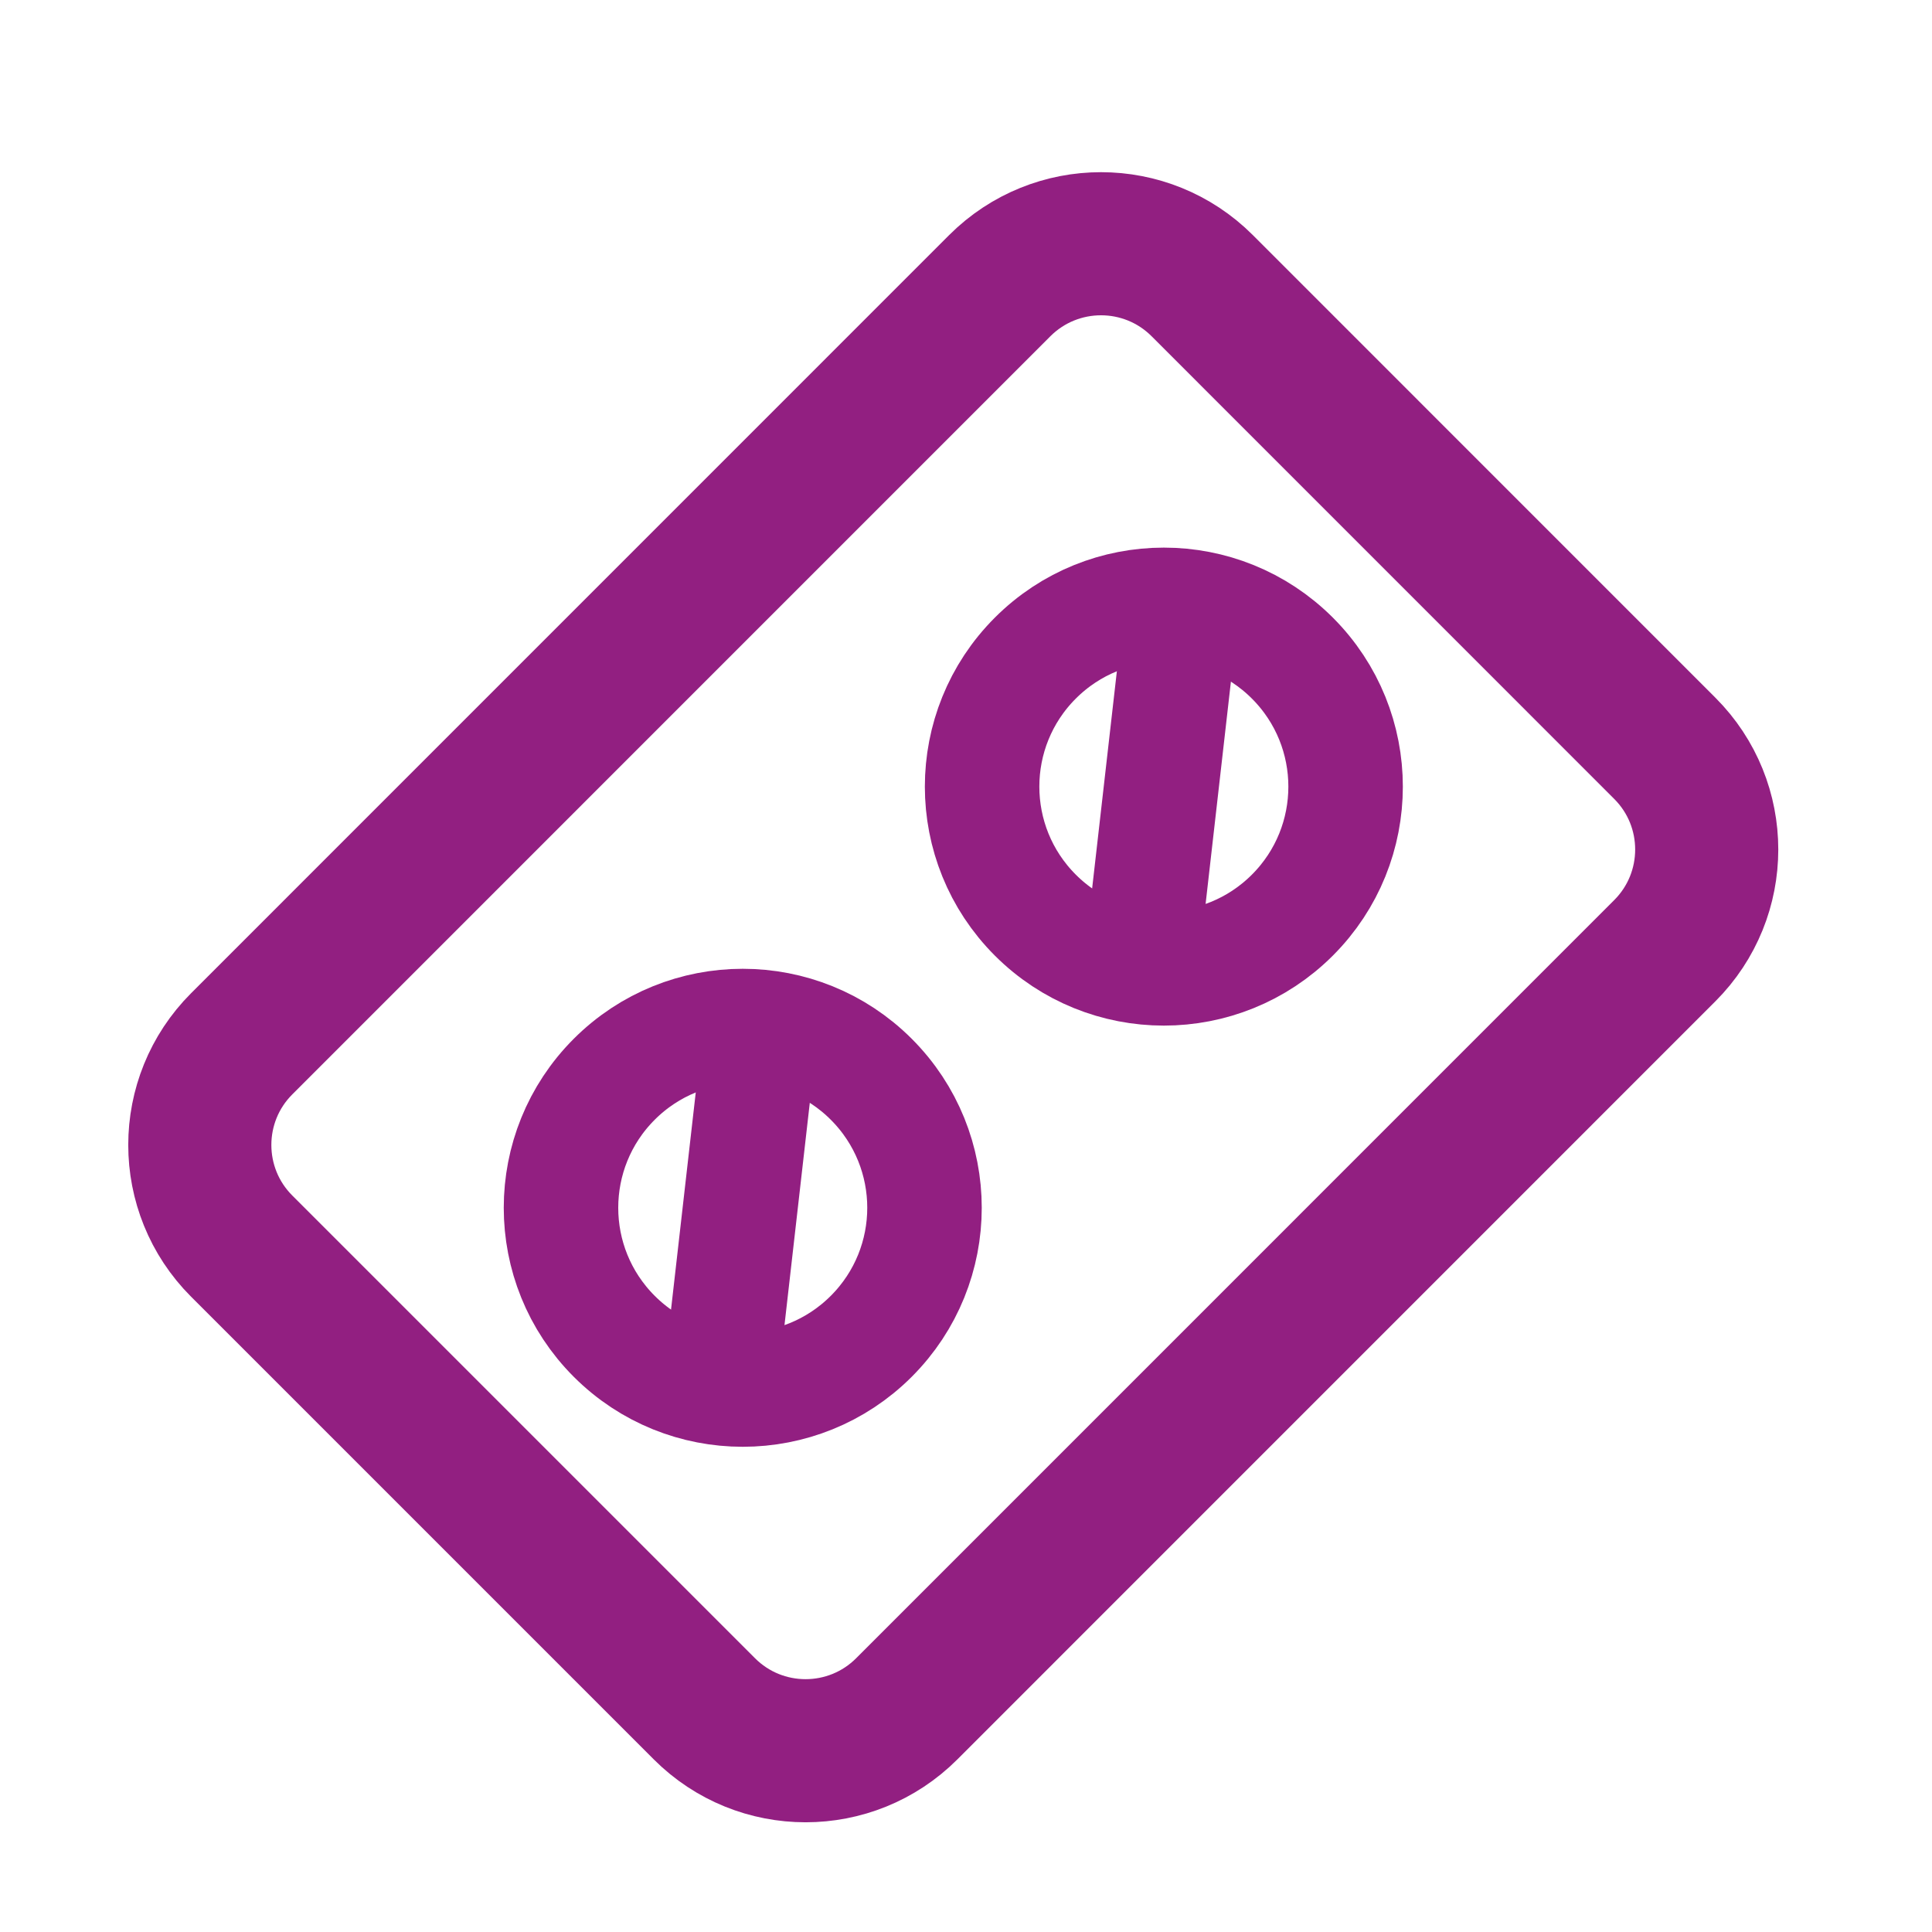
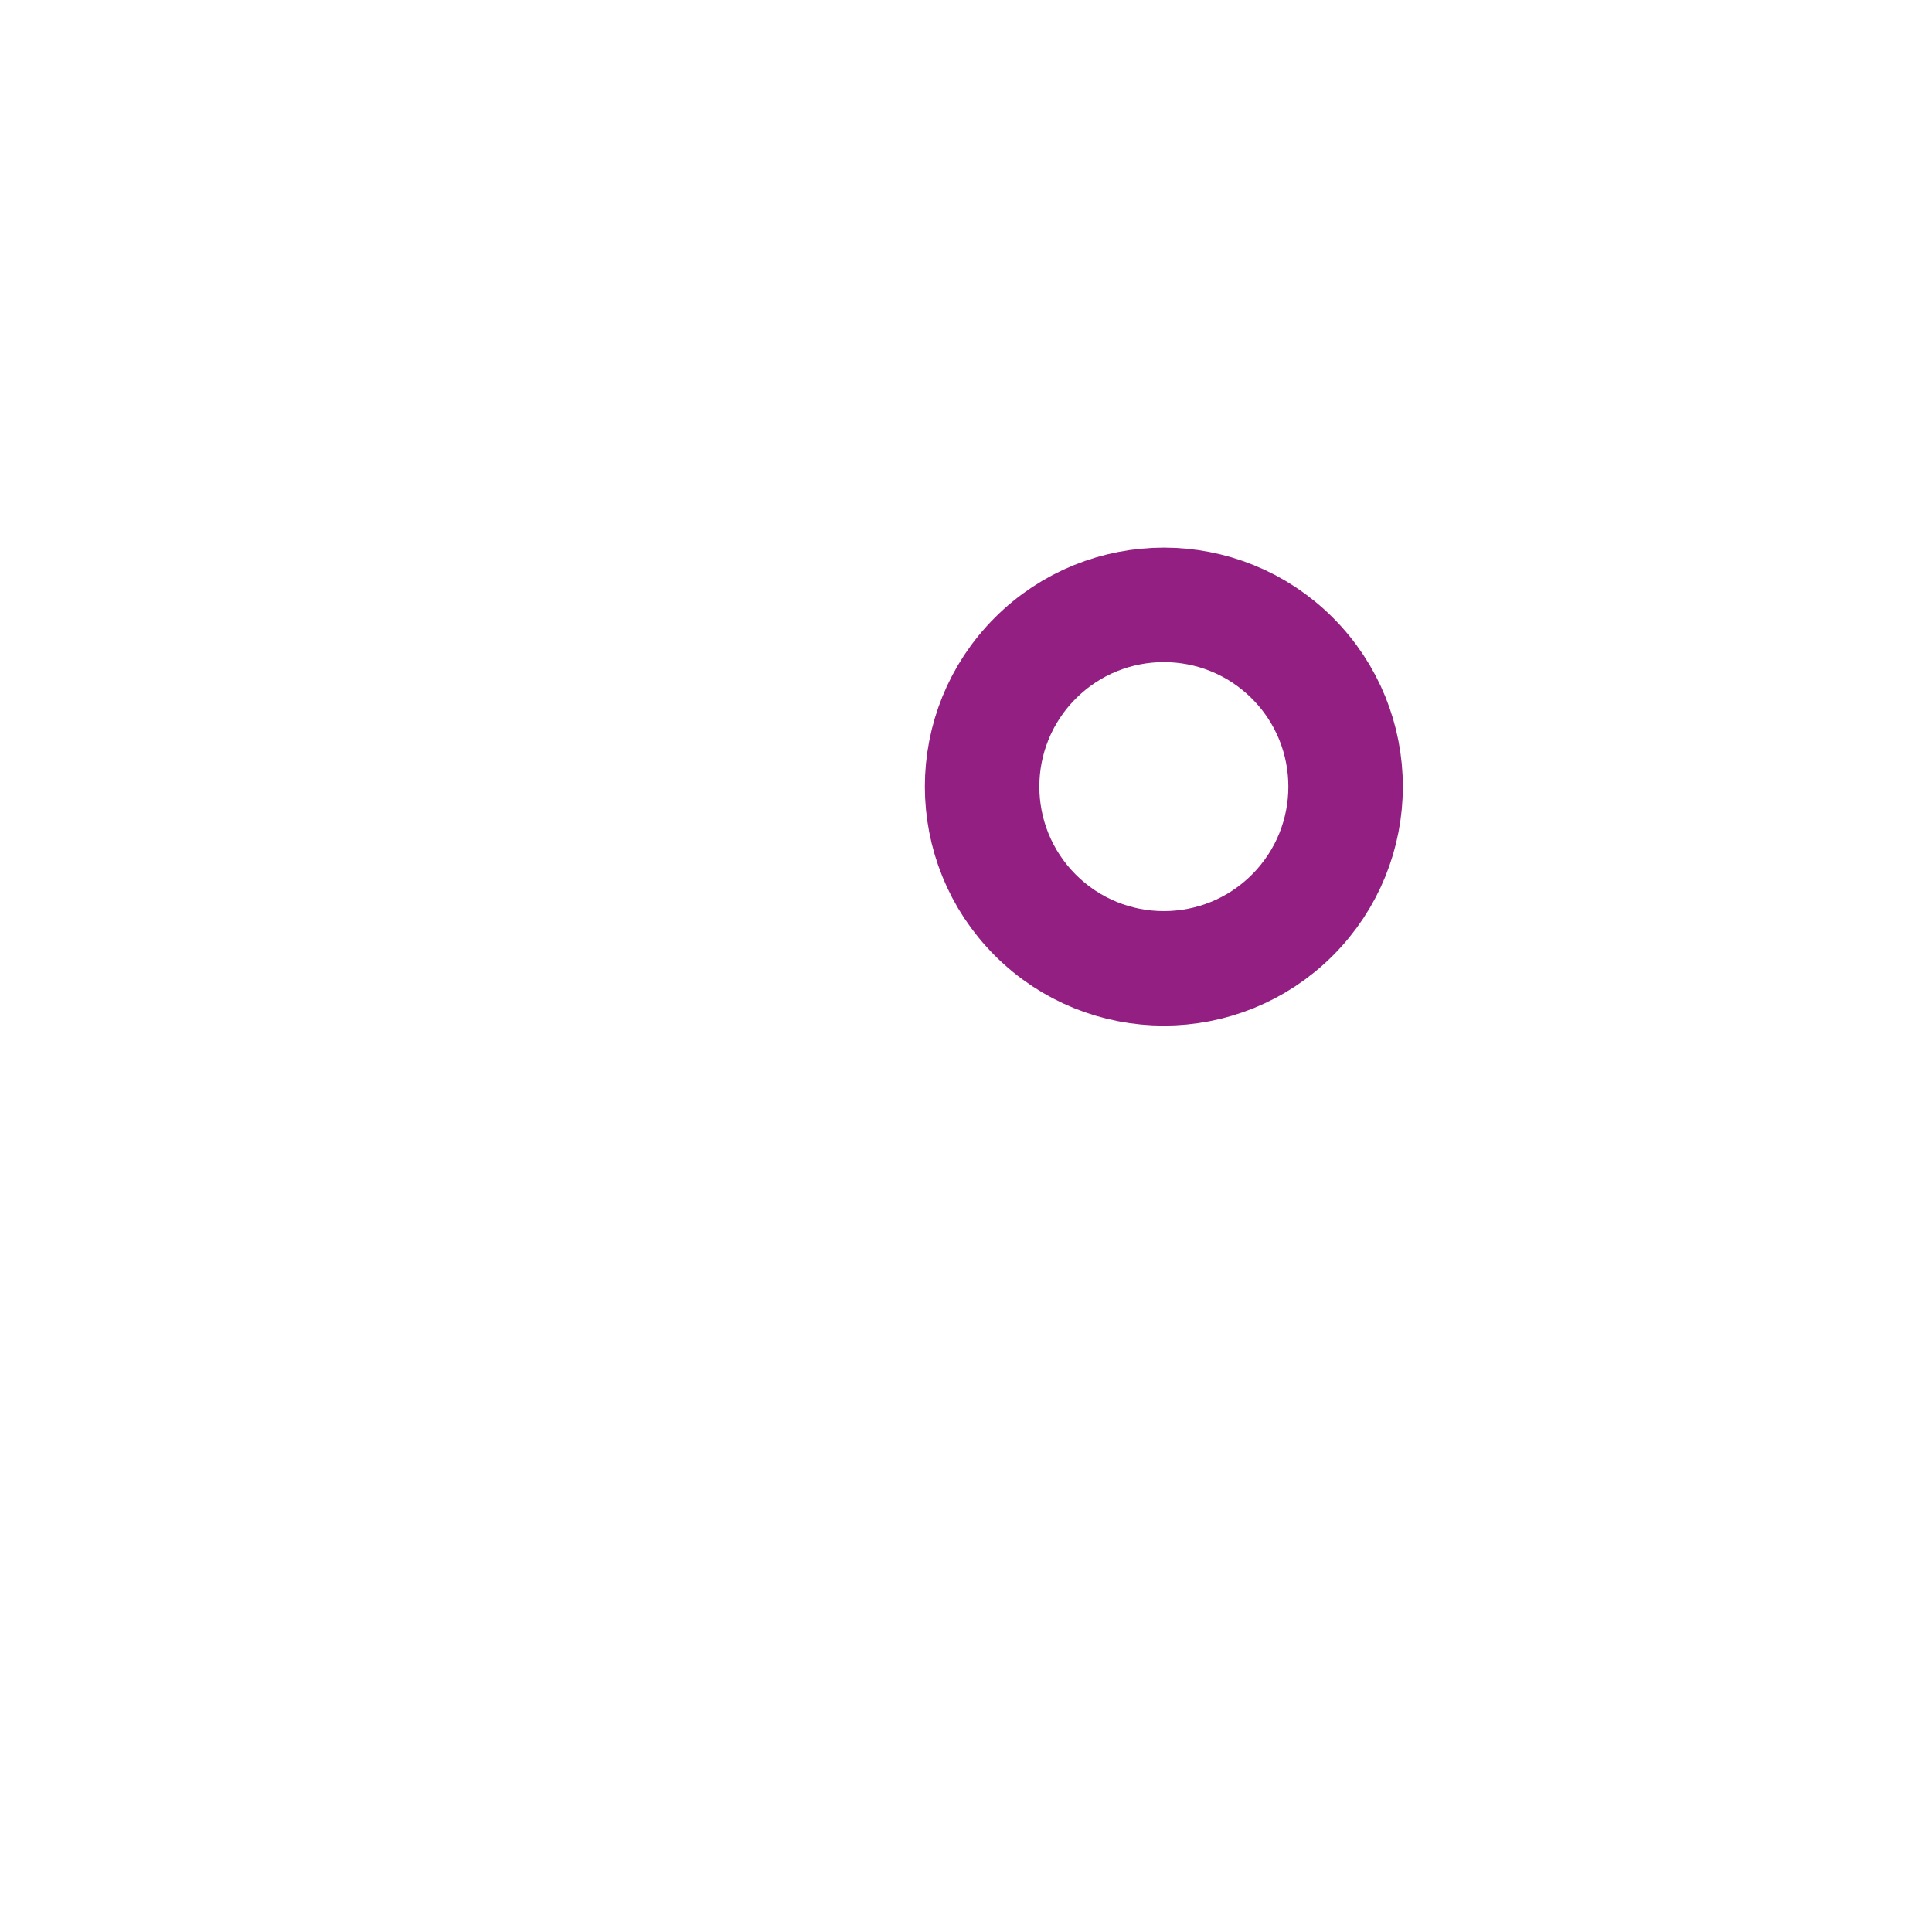
<svg xmlns="http://www.w3.org/2000/svg" width="27" height="27" viewBox="0 0 27 27" fill="none">
-   <path d="M13.972 3.992L3.378 14.587C2.597 15.368 2.597 16.634 3.378 17.415L9.844 23.881C10.625 24.662 11.891 24.662 12.672 23.881L23.266 13.286C24.047 12.505 24.047 11.239 23.266 10.458L16.801 3.992C16.02 3.211 14.754 3.211 13.972 3.992Z" stroke="#921F81" stroke-width="2" />
  <circle cx="16.265" cy="10.993" r="2.54" transform="rotate(45 16.265 10.993)" stroke="#921F81" stroke-width="1.6" />
-   <path d="M16.485 8.753L15.982 13.171" stroke="#921F81" stroke-width="1.6" />
-   <circle cx="10.38" cy="16.879" r="2.54" transform="rotate(45 10.38 16.879)" stroke="#921F81" stroke-width="1.6" />
-   <path d="M10.6 14.638L10.097 19.056" stroke="#921F81" stroke-width="1.6" />
</svg>